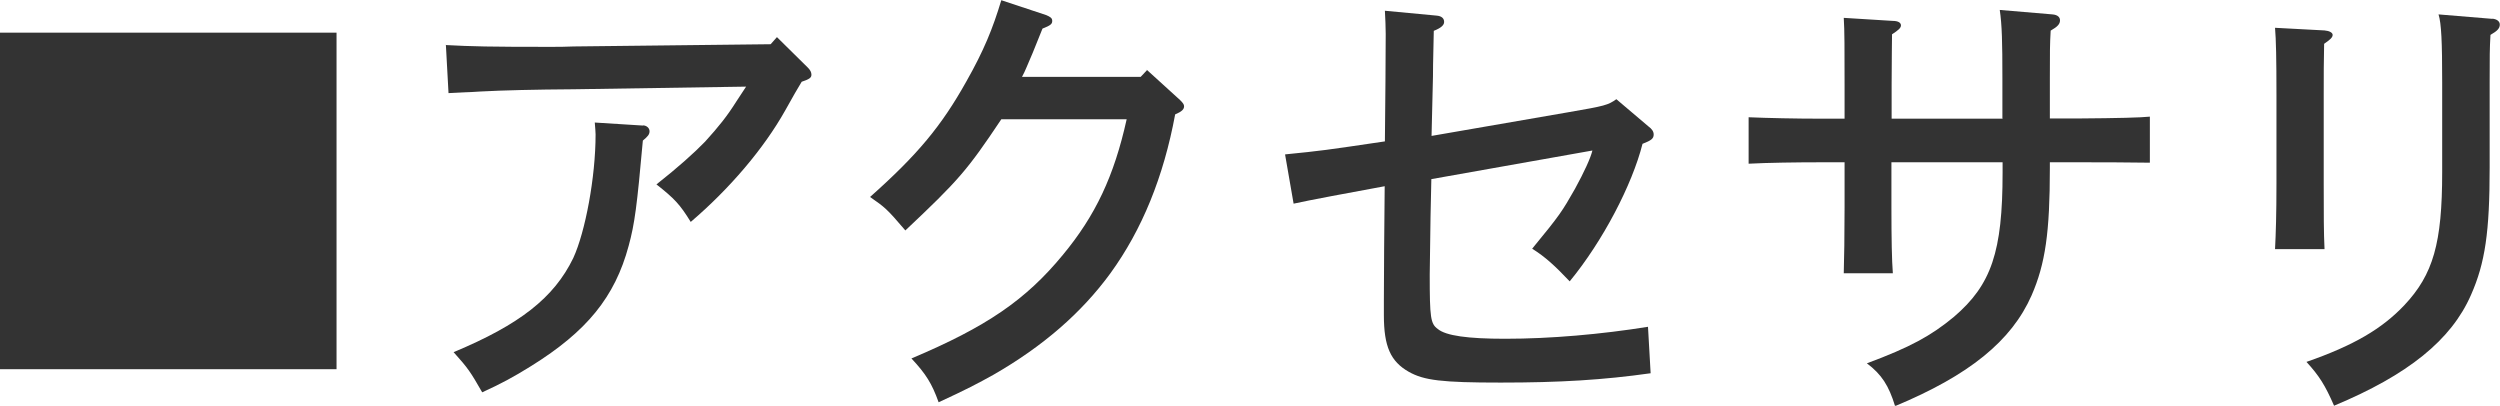
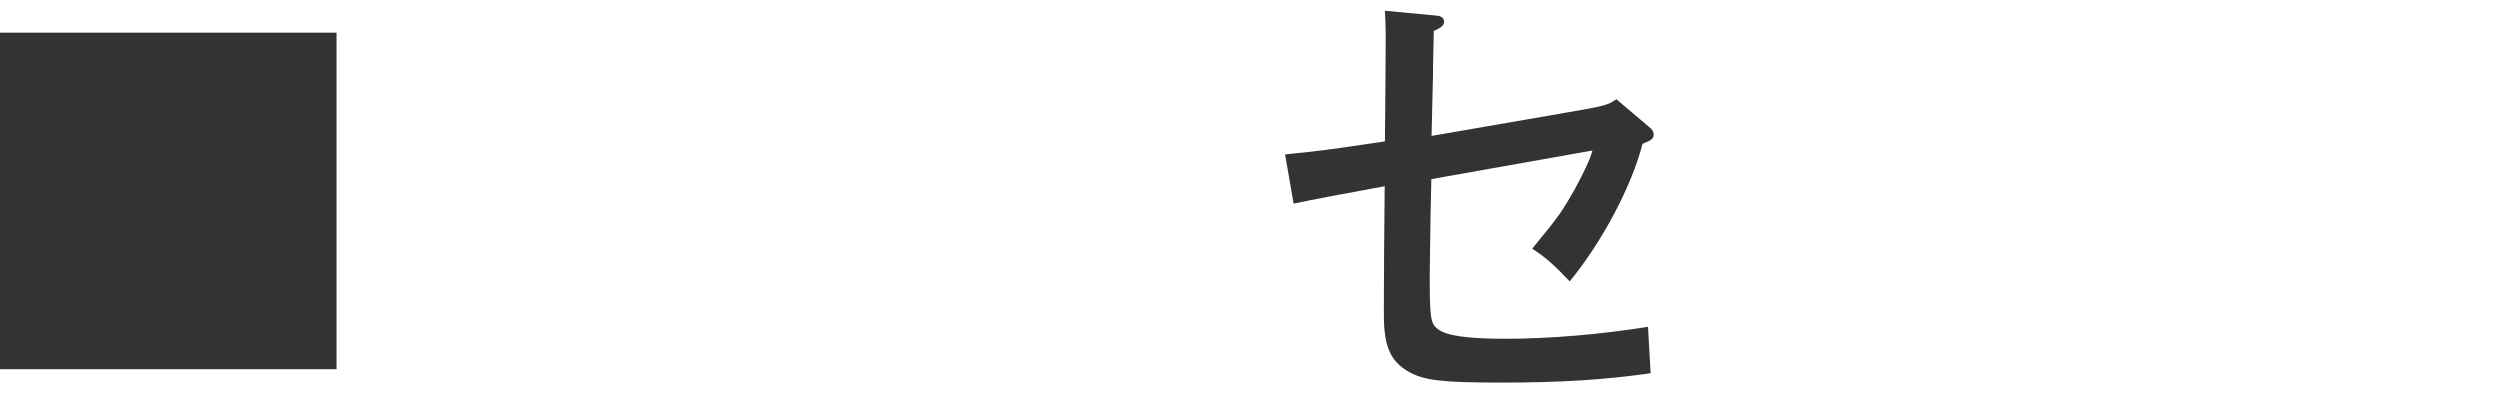
<svg xmlns="http://www.w3.org/2000/svg" viewBox="0 0 123.24 20">
  <g fill="#333">
    <path d="m16.59 1.61v16.59h-16.59v-16.59z" />
-     <path d="m21.96 2.22c1.3.07 2.18.09 5.1.09.37 0 .86 0 1.23-.02l9.7-.11.31-.35 1.52 1.5c.13.13.18.24.18.35 0 .15-.09.22-.48.35q-.26.42-.81 1.41c-1.06 1.89-2.75 3.87-4.66 5.5-.53-.86-.79-1.14-1.69-1.85 1.03-.81 1.87-1.56 2.4-2.11.68-.75 1.08-1.25 1.54-1.98l.48-.73-8.47.13q-2.93.02-4.62.11c-.35.02-.62.04-.77.04q-.55.02-.81.04l-.13-2.38zm9.73 3.96c.18 0 .33.13.33.29s-.09.26-.33.46c-.29 3.23-.4 4.09-.7 5.19-.68 2.53-2.07 4.22-4.8 5.92-.88.55-1.5.88-2.42 1.3-.59-1.03-.7-1.19-1.41-1.98 3.26-1.36 4.95-2.68 5.9-4.64.59-1.28 1.1-3.98 1.1-6.09 0-.13-.02-.33-.04-.59l2.38.15z" />
-     <path d="m56.52 3.43 1.65 1.5c.15.15.2.22.2.31 0 .15-.11.26-.44.4-.57 3.08-1.63 5.68-3.19 7.83-1.43 1.96-3.34 3.61-5.76 5-.79.44-1.34.73-2.71 1.36-.33-.92-.62-1.39-1.34-2.16 3.7-1.56 5.63-2.88 7.46-5.1 1.61-1.94 2.53-3.89 3.15-6.69h-6.18c-1.69 2.53-2.11 3.01-4.73 5.48-.92-1.08-1.01-1.14-1.74-1.65 2.35-2.09 3.52-3.5 4.75-5.7.86-1.52 1.3-2.6 1.72-4l2.2.73c.22.09.31.15.31.29 0 .15-.07.22-.48.38l-.48 1.19c-.29.66-.35.86-.53 1.19h5.85l.31-.33z" />
    <path d="m63.36 7.61c1.8-.18 1.94-.2 4.91-.64.02-1.47.04-4.64.04-5.3 0-.4-.02-.68-.04-1.14l2.55.24c.24.02.37.13.37.31 0 .15-.13.29-.51.44-.04 1.76-.04 1.92-.04 2.25l-.07 2.93 6.76-1.17c1.8-.31 1.94-.35 2.35-.64l1.58 1.34c.18.13.26.26.26.4 0 .2-.11.29-.55.46-.51 2.02-1.96 4.8-3.59 6.78-.73-.77-1.21-1.21-1.85-1.61 1.39-1.69 1.47-1.83 2.11-2.95.46-.84.77-1.52.86-1.89l-7.94 1.41-.04 1.85q0 .46-.02 1.43l-.02 1.43c0 2.13.04 2.42.4 2.68.4.33 1.47.48 3.32.48 2.24 0 4.73-.22 7.04-.59l.13 2.29c-2.33.33-4.47.46-7.39.46s-3.78-.11-4.53-.53c-.9-.51-1.23-1.25-1.23-2.79v-.73c0-1.52.02-3.39.04-5.63-1.69.31-3.78.7-4.49.86l-.42-2.42z" />
-     <path d="m98.71 5.83v-2c0-1.74-.02-2.6-.13-3.34l2.6.22c.24.02.37.13.37.29 0 .18-.11.31-.46.51-.04.7-.04 1.03-.04 2.33v2h1.43q2.86-.02 3.5-.09v2.27c-1.39-.02-2.29-.02-3.5-.02h-1.43v.29c0 3.15-.22 4.71-.9 6.27-.99 2.25-3.08 3.94-6.73 5.46-.31-1.01-.66-1.56-1.39-2.11 2.13-.79 3.17-1.36 4.29-2.29 1.85-1.58 2.4-3.21 2.4-7.11v-.51h-5.48v2.24c0 1.52.02 2.6.07 3.23h-2.42c.02-.77.04-1.78.04-3.23v-2.24h-1.23c-1.12 0-2.57.02-3.5.07v-2.29c.92.04 2.38.07 3.5.07h1.23v-1.67c0-1.74 0-2.68-.04-3.3l2.42.15c.26 0 .4.09.4.22s-.13.24-.44.44c0 .18-.02 1.34-.02 2.49v1.67h5.48z" />
-     <path d="m114.59 1.5c.24.02.4.11.4.22 0 .13-.13.24-.42.44-.02 1.12-.02 1.28-.02 2.51v4.4c0 1.47 0 2.42.04 3.21h-2.44c.04-.75.07-1.76.07-3.21v-4.4c0-1.76-.02-2.71-.07-3.3zm8.27-.58c.22.02.37.13.37.29 0 .18-.11.31-.46.51-.04.7-.04 1.06-.04 2.33v4.22c0 3.15-.22 4.69-.92 6.27-.97 2.22-3.1 3.94-6.75 5.46-.44-1.01-.73-1.47-1.36-2.16 2.33-.81 3.72-1.63 4.82-2.79 1.43-1.52 1.87-3.06 1.87-6.56v-4.44c0-1.98-.04-2.9-.18-3.34l2.66.22z" />
  </g>
</svg>